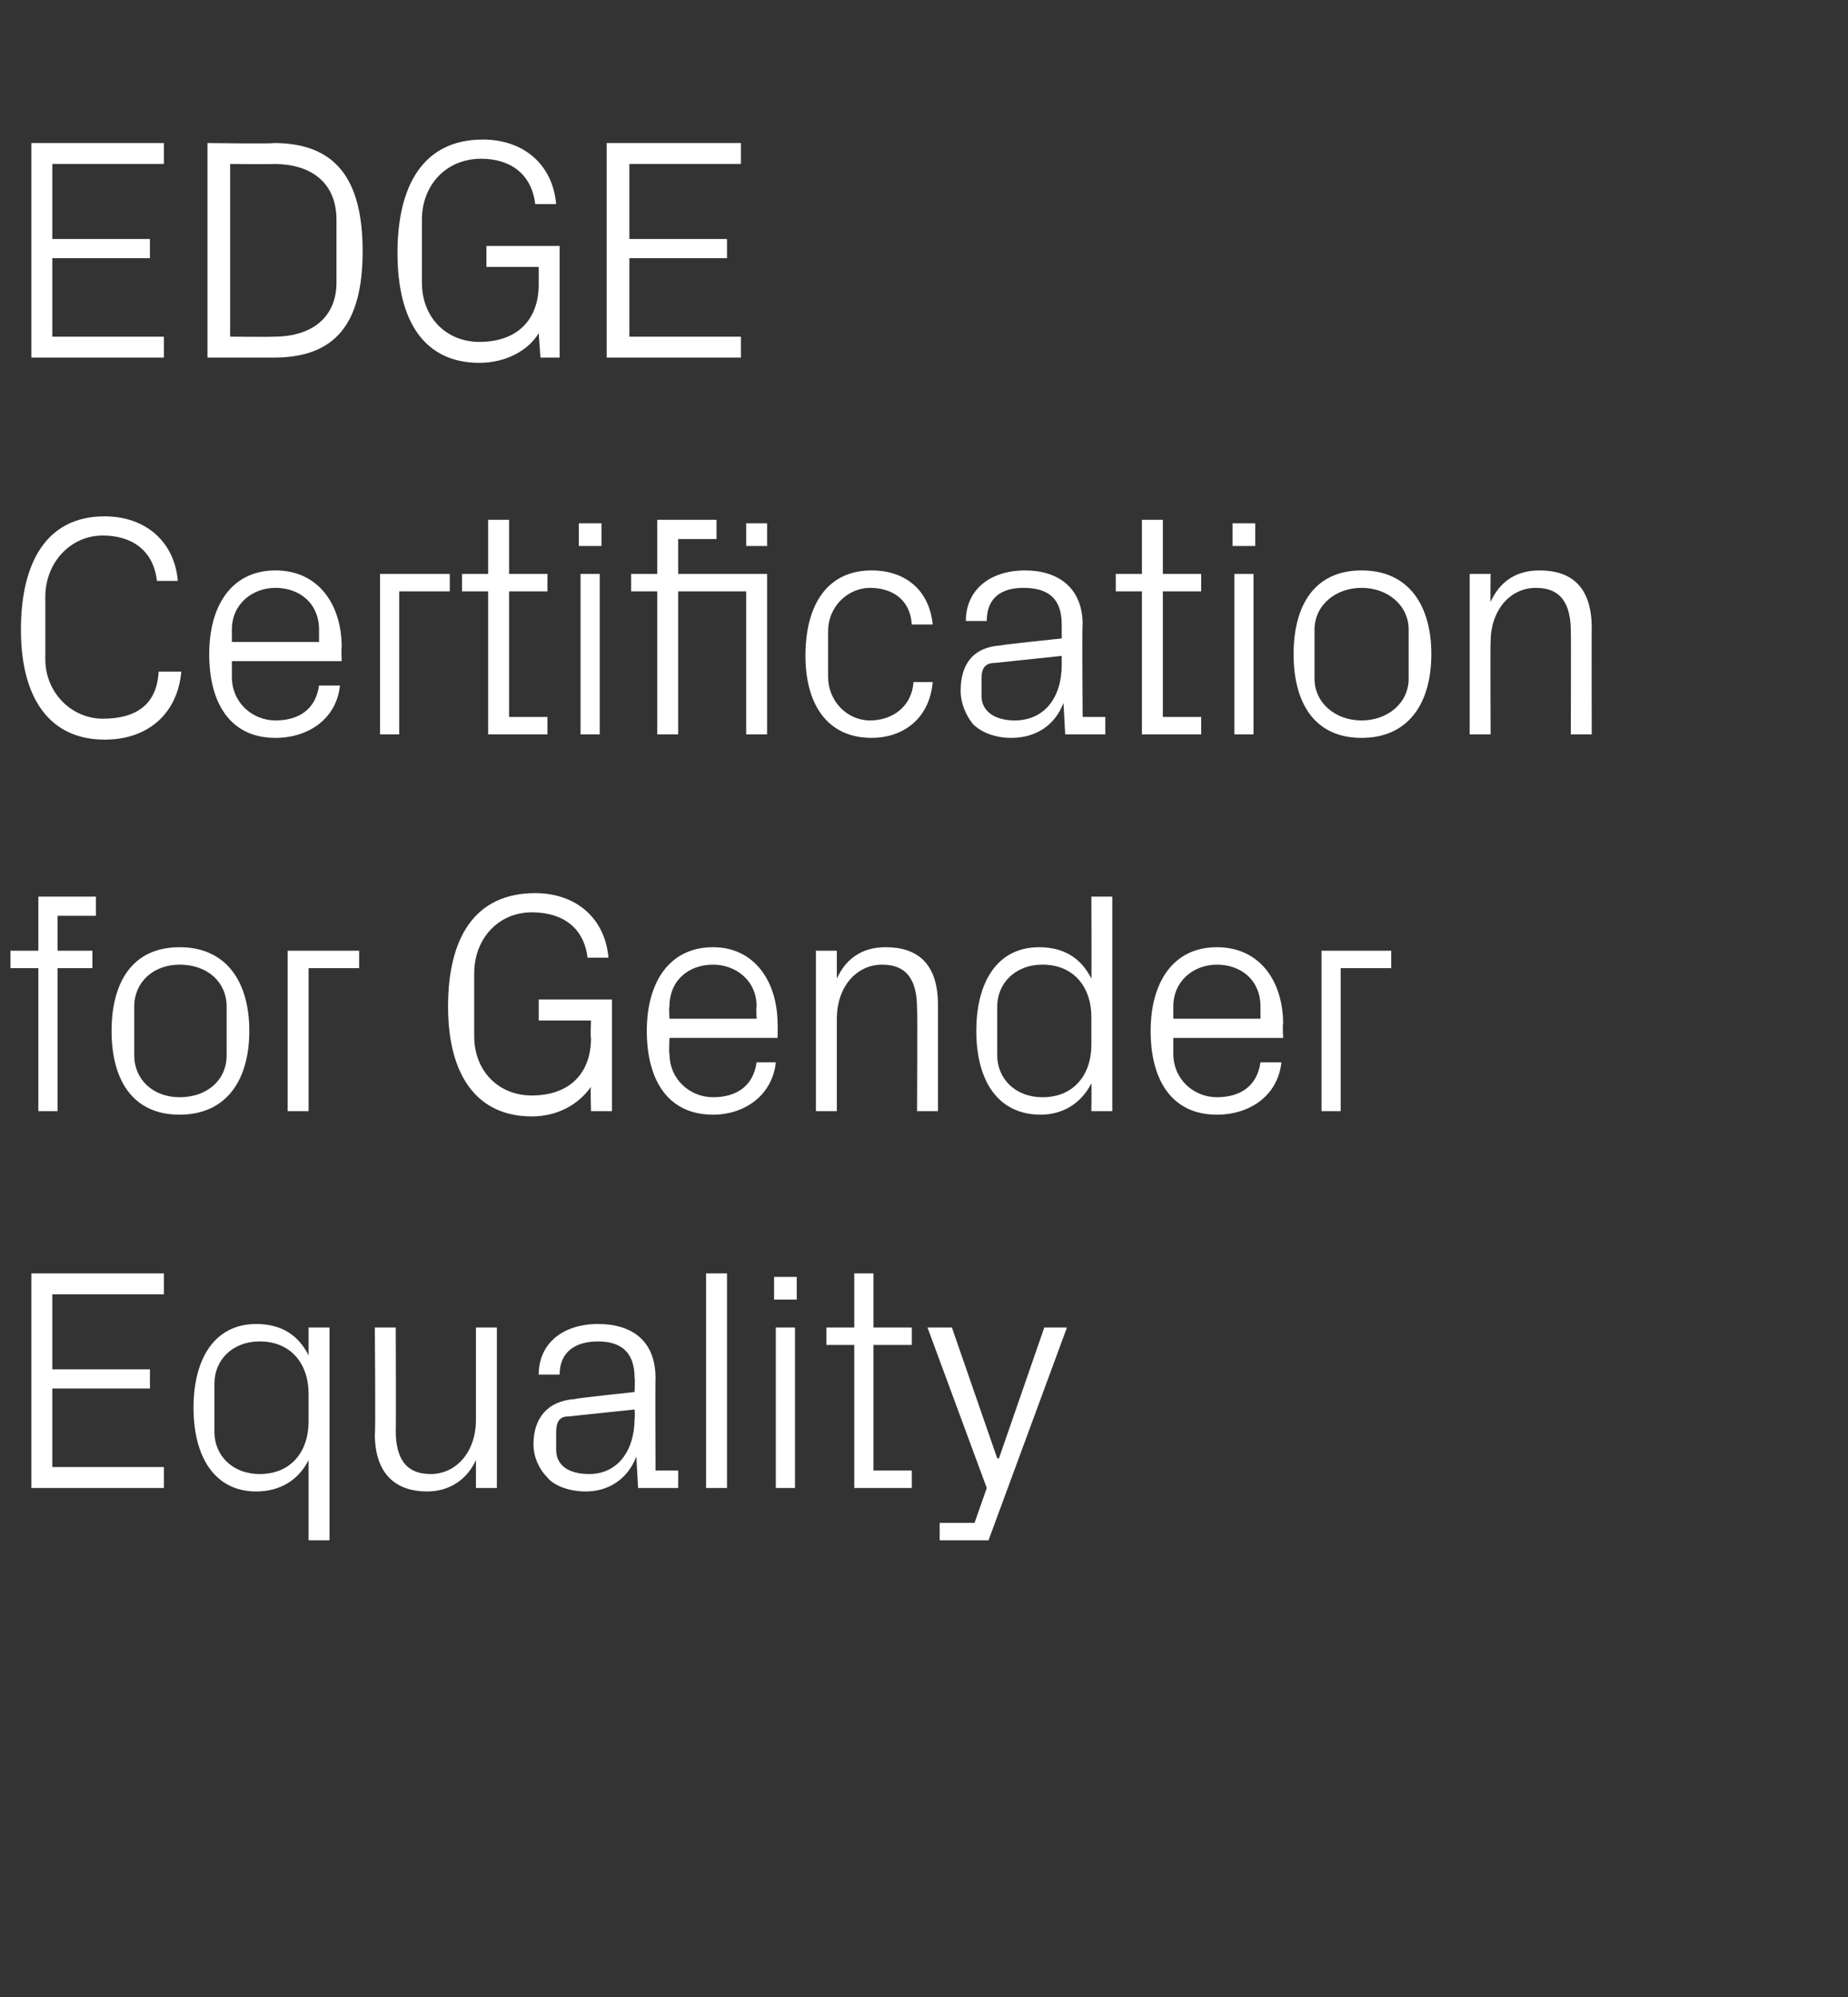
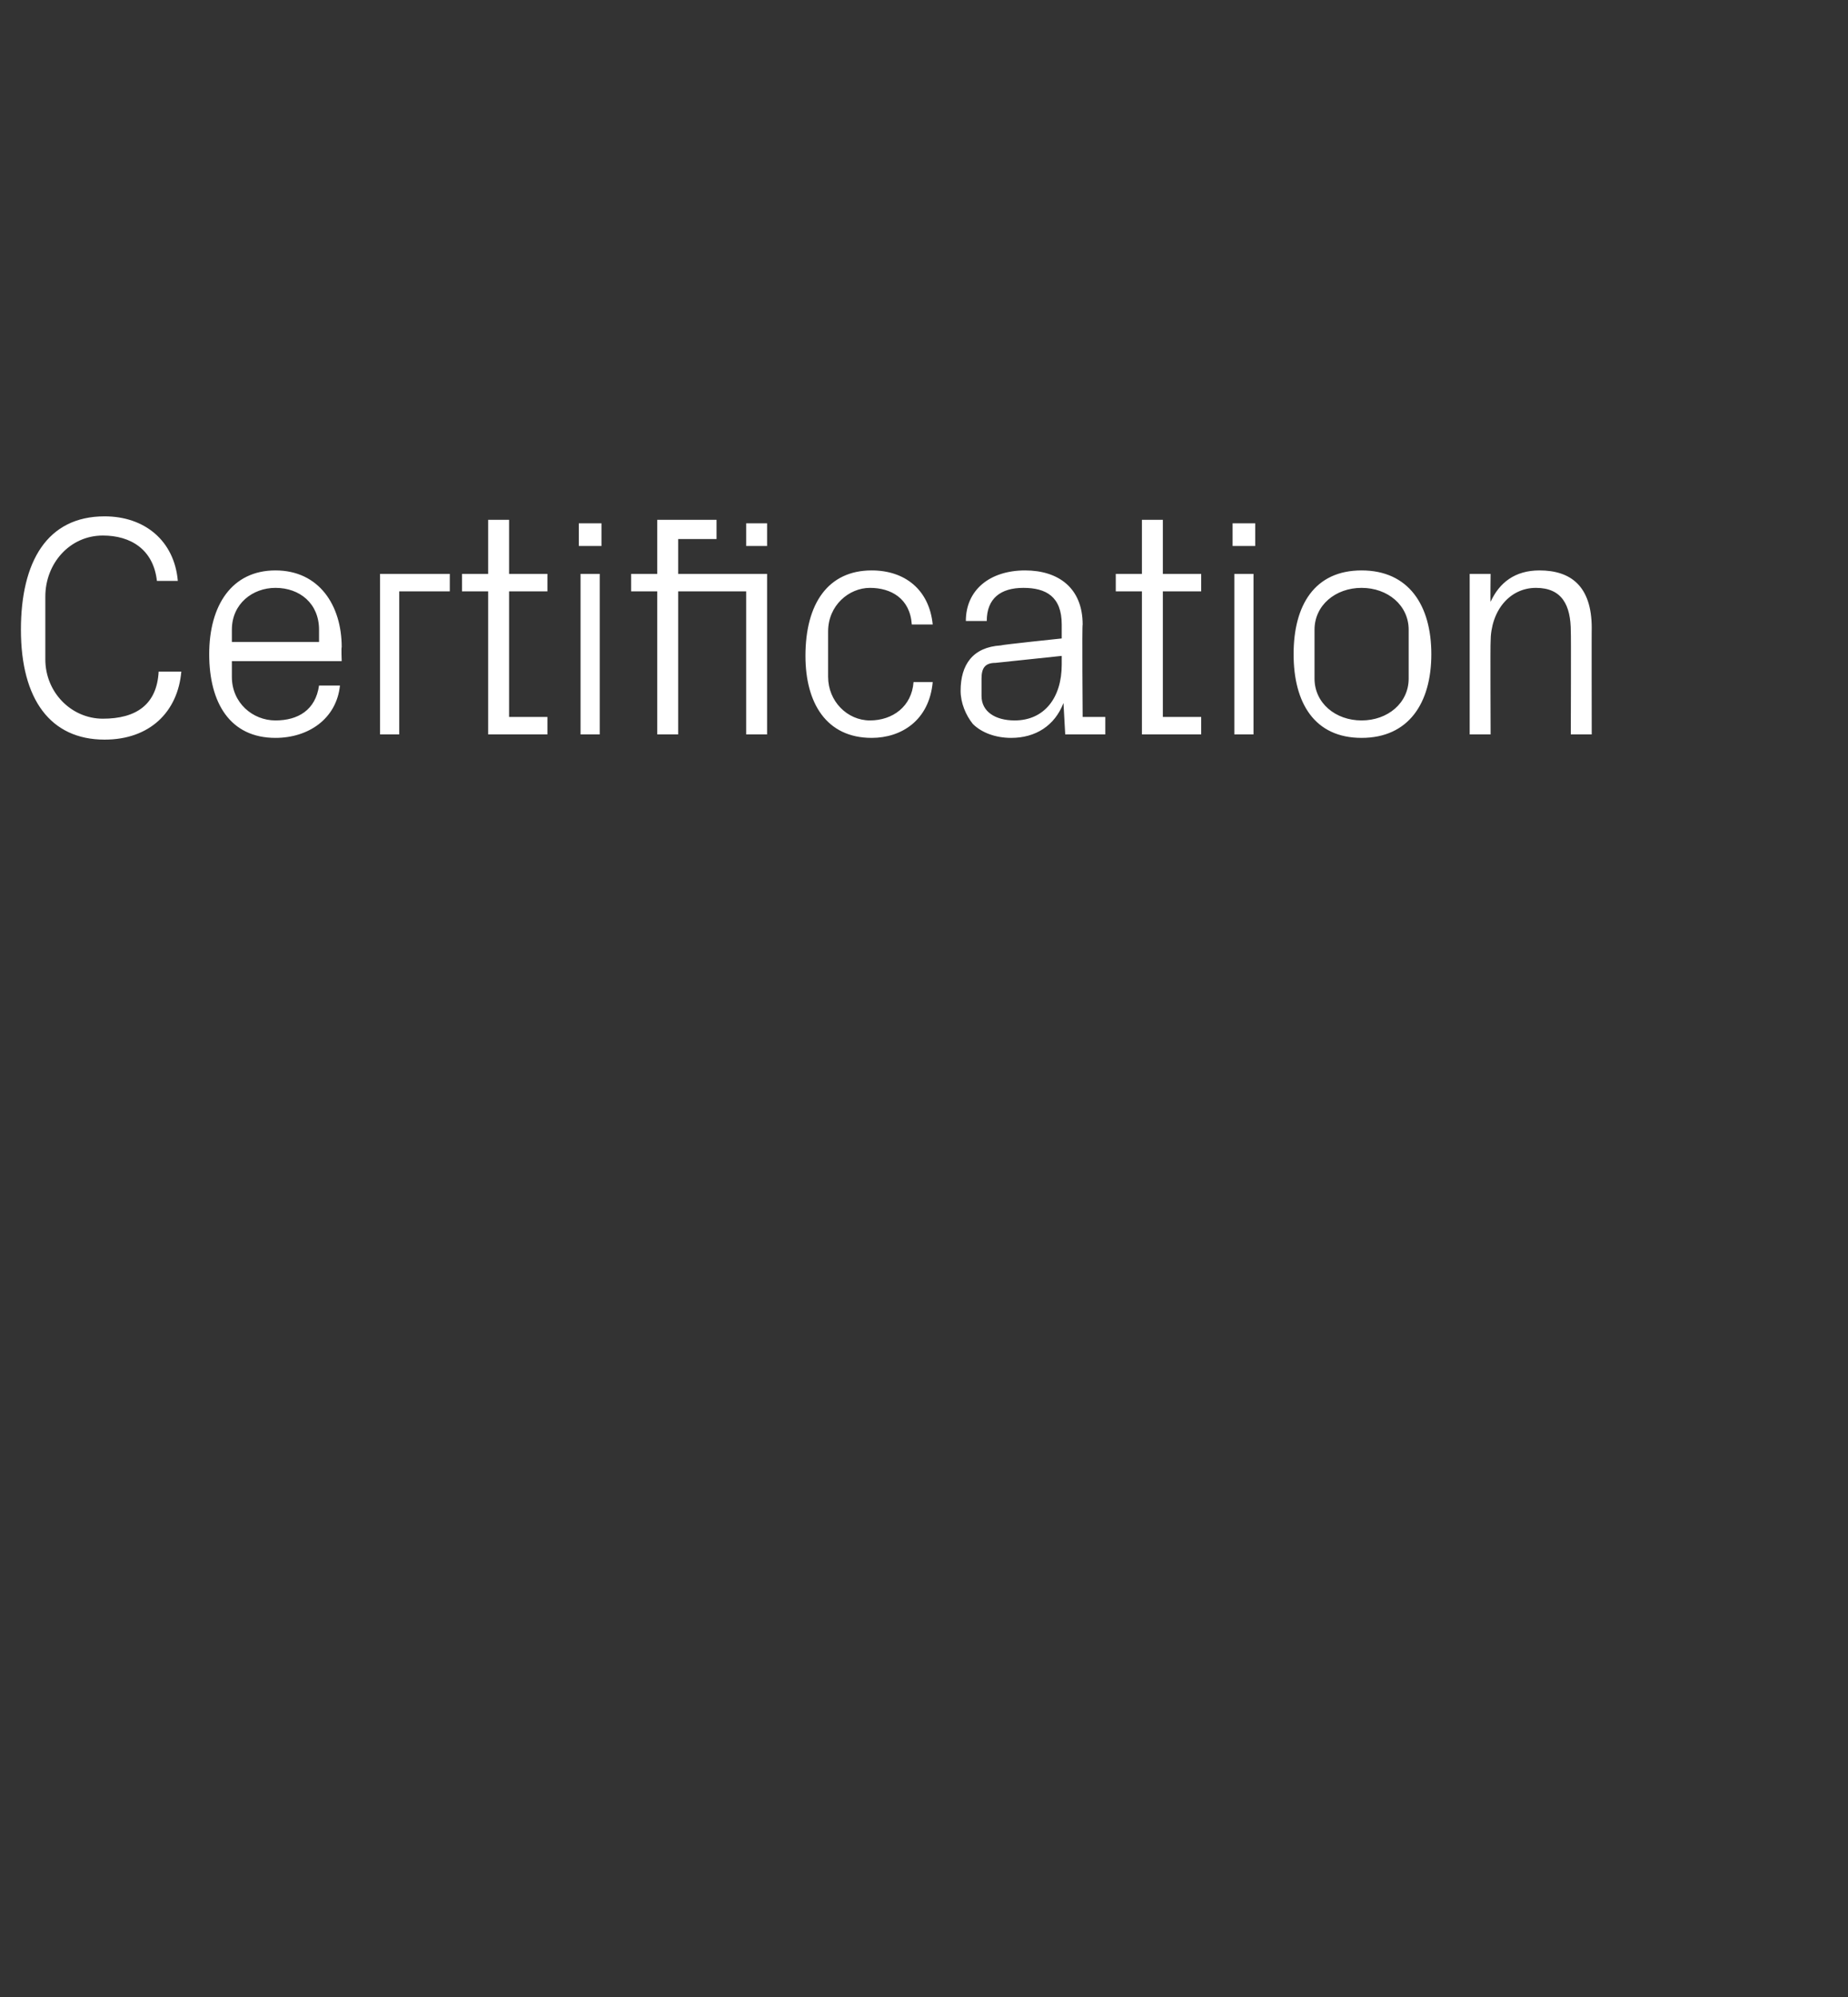
<svg xmlns="http://www.w3.org/2000/svg" version="1.1" width="106px" height="114.5px" viewBox="0 -6 106 114.5" style="top:-6px">
  <rect x="0" y="-6" width="106" height="114.5" fill="#333333" stroke="none" />
  <desc>EDGE Certification for Gender Equality</desc>
  <defs />
  <g id="Polygon44765">
-     <path d="m1.8 67h7.6v1.2H3v4.3h5.6v1.1H3v4.5h6.4v1.2H1.8V67zm15.9 6.9c0-1.7-1-3-2.8-3c-1.6 0-2.6 1.1-2.6 2.4v2.8c0 1.3 1 2.4 2.6 2.4c1.8 0 2.8-1.3 2.8-3v-1.6zm0 8.4v-4.6c-.6 1.2-1.7 1.8-3 1.8c-2.4 0-3.6-2-3.6-4.8c0-2.8 1.2-4.8 3.6-4.8c1.4 0 2.4.6 3 1.8v-1.6h1.2v12.2h-1.2zm5-6.3c0 1.5.5 2.5 2 2.5c1.5 0 2.6-1.3 2.6-3.1v-5.3h1.2v9.2h-1.2v-1.6c-.5 1.1-1.5 1.8-2.8 1.8c-1.7 0-3-.9-3-3.3c.05.03 0-6.1 0-6.1h1.2s.02 5.93 0 5.9zm13.7-3c0-1.6-.9-2.1-2.1-2.1c-1.3 0-2.2.6-2.2 1.9h-1.2c0-1.8 1.4-2.9 3.4-2.9c2 0 3.3 1 3.3 3.1c-.02.03 0 5.3 0 5.3h1.3v1h-2.3l-.1-1.8s-.01.01 0 0c-.5 1.3-1.6 2-2.9 2c-.9 0-1.8-.3-2.2-.8c-.5-.5-.8-1.2-.8-1.9c0-1.5.8-2.5 2.4-2.6c-.04-.04 3.4-.4 3.4-.4c0 0 .03-.81 0-.8zm-3.8 2.2c-.5 0-.7.3-.7.9v1c0 .9.7 1.4 1.9 1.4c1.6 0 2.6-1.3 2.6-3.2c.03-.01 0-.5 0-.5l-3.8.4zm7.9 4.1V67h1.2v12.3h-1.2zm4 0v-9.2h1.1v9.2h-1.1zm1.2-10.8h-1.3v-1.3h1.3v1.3zm4.4 9.8h2.2v1H49v-8.2h-1.6v-1h1.6V67h1.1v3.1h2.2v1h-2.2v7.2zm7.2-.7l2.6-7.5h1.3l-4.5 12.2h-2.8v-1h2l.7-2l-3.4-9.2h1.4l2.6 7.5h.1z" stroke="none" fill="#fff" />
-   </g>
+     </g>
  <g id="Polygon44764">
-     <path d="m3.3 48.5h2v1h-2v8.2H2.2v-8.2H.6v-1h1.6v-3.1h3.3v1.1H3.3v2zm7-.2c2.7 0 4 2 4 4.8c0 2.8-1.3 4.8-4 4.8c-2.7 0-3.9-2-3.9-4.8c0-2.8 1.2-4.8 3.9-4.8zm2.7 3.4c0-1.4-1.1-2.4-2.7-2.4c-1.5 0-2.6 1-2.6 2.4v2.8c0 1.4 1.1 2.4 2.6 2.4c1.6 0 2.7-1 2.7-2.4v-2.8zm3.5-3.2h4.1v1h-2.9v8.2h-1.2v-9.2zm9.2 3.2c0-3.9 1.5-6.5 5-6.5c2.3 0 4 1.4 4.2 3.7h-1.2c-.2-1.7-1.4-2.6-3.2-2.6c-1.9 0-3.3 1.5-3.3 3.5v3.6c0 2 1.4 3.4 3.3 3.4c2.1 0 3.4-1.2 3.4-3.3c-.04.01 0-1 0-1h-3v-1.2h4.2v6.4h-1.2s-.04-1.4 0-1.4c-.7 1-1.9 1.7-3.4 1.7c-3.1 0-4.8-2.3-4.8-6.3zm17.7 0c0-1.5-1.2-2.4-2.5-2.4c-1.4 0-2.5.9-2.5 2.4c-.04.05 0 .7 0 .7h5s-.04-.65 0-.7zm1.1 3.2c-.2 1.9-1.8 3-3.6 3c-2.6 0-3.8-2-3.8-4.8c0-2.8 1.3-4.8 3.8-4.8c2.4 0 3.7 2 3.7 4.4c.02-.01 0 .8 0 .8h-6.2s-.04.95 0 .9c0 1.5 1.2 2.5 2.5 2.5c1.3 0 2.3-.6 2.5-2h1.1zm8.1-3.1c0-1.5-.5-2.5-2-2.5c-1.5 0-2.6 1.3-2.6 3.1v5.3h-1.2v-9.2h1.2v1.6c.5-1.1 1.4-1.8 2.8-1.8c1.8 0 3 .9 3 3.3v6.1h-1.2s.03-5.91 0-5.9zm10 .5c0-1.7-1-3-2.8-3c-1.6 0-2.6 1.1-2.6 2.4v2.8c0 1.3 1 2.4 2.6 2.4c1.8 0 2.8-1.3 2.8-3v-1.6zm0 5.4s.02-1.59 0-1.6c-.6 1.2-1.7 1.8-2.9 1.8c-2.5 0-3.7-2-3.7-4.8c0-2.8 1.2-4.8 3.6-4.8c1.4 0 2.4.6 3 1.8c.02-.01 0-4.7 0-4.7h1.2v12.3h-1.2zm9.7-6c0-1.5-1.1-2.4-2.5-2.4c-1.3 0-2.5.9-2.5 2.4v.7h5v-.7zm1.2 3.2c-.2 1.9-1.8 3-3.7 3c-2.6 0-3.8-2-3.8-4.8c0-2.8 1.3-4.8 3.8-4.8c2.5 0 3.8 2 3.8 4.4c-.04-.01 0 .8 0 .8h-6.3v.9c0 1.5 1.2 2.5 2.5 2.5c1.3 0 2.3-.6 2.5-2h1.2zm2.3-6.4h4v1h-2.9v8.2h-1.1v-9.2z" stroke="none" fill="#fff" />
-   </g>
+     </g>
  <g id="Polygon44763">
    <path d="m1.2 30.1c0-3.9 1.5-6.5 4.8-6.5c2.3 0 4 1.4 4.2 3.7H9c-.2-1.8-1.5-2.6-3.1-2.6c-1.9 0-3.3 1.6-3.3 3.5v3.6c0 1.9 1.5 3.4 3.3 3.4c1.9 0 3.1-.8 3.2-2.7h1.3c-.2 2.3-1.8 3.9-4.4 3.9c-3.1 0-4.8-2.3-4.8-6.3zm17.1 0c0-1.5-1.1-2.4-2.5-2.4c-1.3 0-2.5.9-2.5 2.4v.7h5v-.7zm1.2 3.2c-.2 1.9-1.8 3-3.7 3c-2.6 0-3.8-2-3.8-4.8c0-2.8 1.3-4.8 3.8-4.8c2.5 0 3.8 2 3.8 4.4c-.03-.01 0 .8 0 .8h-6.3v.9c0 1.5 1.2 2.5 2.5 2.5c1.3 0 2.3-.6 2.5-2h1.2zm2.3-6.4h4v1h-2.9v8.2h-1.1v-9.2zm7.4 8.2h2.2v1H28v-8.2h-1.5v-1h1.5v-3.1h1.2v3.1h2.2v1h-2.2v7.2zm4.1 1v-9.2h1.1v9.2h-1.1zm1.2-10.8h-1.3V24h1.3v1.3zm8.3 10.8v-8.2h-3.9v8.2h-1.2v-8.2h-1.5v-1h1.5v-3.1h3.4v1.1h-2.2v2h5.1v9.2h-1.2zM44 25.3h-1.2V24h1.2v1.3zm8.3 4.5c-.1-1.5-1.2-2.1-2.4-2.1c-1.2 0-2.4 1-2.4 2.5v2.6c0 1.4 1.1 2.5 2.4 2.5c1.3 0 2.4-.8 2.5-2.2h1.1c-.2 2.2-1.8 3.2-3.5 3.2c-2.6 0-3.8-2-3.8-4.7c0-3 1.3-4.9 3.8-4.9c1.9 0 3.3 1.1 3.5 3.1h-1.2zm8.6 0c0-1.6-.9-2.1-2.2-2.1c-1.3 0-2.1.6-2.1 1.9h-1.2c0-1.8 1.4-2.9 3.4-2.9c1.9 0 3.3 1 3.3 3.1c-.04.03 0 5.3 0 5.3h1.3v1h-2.3l-.1-1.8s-.03.01 0 0c-.5 1.3-1.6 2-3 2c-.9 0-1.7-.3-2.2-.8c-.4-.5-.7-1.2-.7-1.9c0-1.5.7-2.5 2.3-2.6c.04-.04 3.5-.4 3.5-.4v-.8zM57.1 32c-.6 0-.8.3-.8.9v1c0 .9.8 1.4 1.9 1.4c1.7 0 2.7-1.3 2.7-3.2v-.5l-3.8.4zm9.6 3.1h2.2v1h-3.4v-8.2H64v-1h1.5v-3.1h1.2v3.1h2.2v1h-2.2v7.2zm4.1 1v-9.2h1.1v9.2h-1.1zM72 25.3h-1.3V24h1.3v1.3zm6.1 1.4c2.7 0 4 2 4 4.8c0 2.8-1.3 4.8-4 4.8c-2.7 0-3.9-2-3.9-4.8c0-2.8 1.2-4.8 3.9-4.8zm2.7 3.4c0-1.4-1.2-2.4-2.7-2.4c-1.5 0-2.7 1-2.7 2.4v2.8c0 1.4 1.2 2.4 2.7 2.4c1.5 0 2.7-1 2.7-2.4v-2.8zm9.3.1c0-1.5-.5-2.5-2-2.5c-1.5 0-2.6 1.3-2.6 3.1c-.02.02 0 5.3 0 5.3h-1.2v-9.2h1.2s-.02 1.61 0 1.6c.5-1.1 1.4-1.8 2.8-1.8c1.8 0 3 .9 3 3.3c-.01-.03 0 6.1 0 6.1h-1.2s.02-5.91 0-5.9z" stroke="none" fill="#fff" />
  </g>
  <g id="Polygon44762">
-     <path d="m1.8 2.2h7.6v1.2H3v4.3h5.6v1.1H3v4.5h6.4v1.2H1.8V2.2zm13.9 0c3.5 0 5.1 2 5.1 6.2c0 4.2-1.6 6.1-5.1 6.1h-3.8V2.2s3.81.05 3.8 0zm-2.5 1.2v9.9s2.46.02 2.5 0c2.3 0 3.6-1.2 3.6-3.1V6.6c0-2-1.3-3.2-3.6-3.2c-.02.02-2.5 0-2.5 0zm9.6 5.1c0-3.9 1.5-6.5 4.9-6.5c2.3 0 4 1.4 4.2 3.7h-1.2c-.2-1.7-1.4-2.6-3.1-2.6c-2 0-3.4 1.5-3.4 3.5v3.6c0 2 1.4 3.4 3.3 3.4c2.1 0 3.4-1.2 3.4-3.3v-1h-3V8.1h4.2v6.4H31l-.1-1.4c-.6 1-1.9 1.7-3.4 1.7c-3.1 0-4.7-2.3-4.7-6.3zm12-6.3h7.7v1.2h-6.4v4.3h5.6v1.1h-5.6v4.5h6.4v1.2h-7.7V2.2z" stroke="none" fill="#fff" />
-   </g>
+     </g>
</svg>